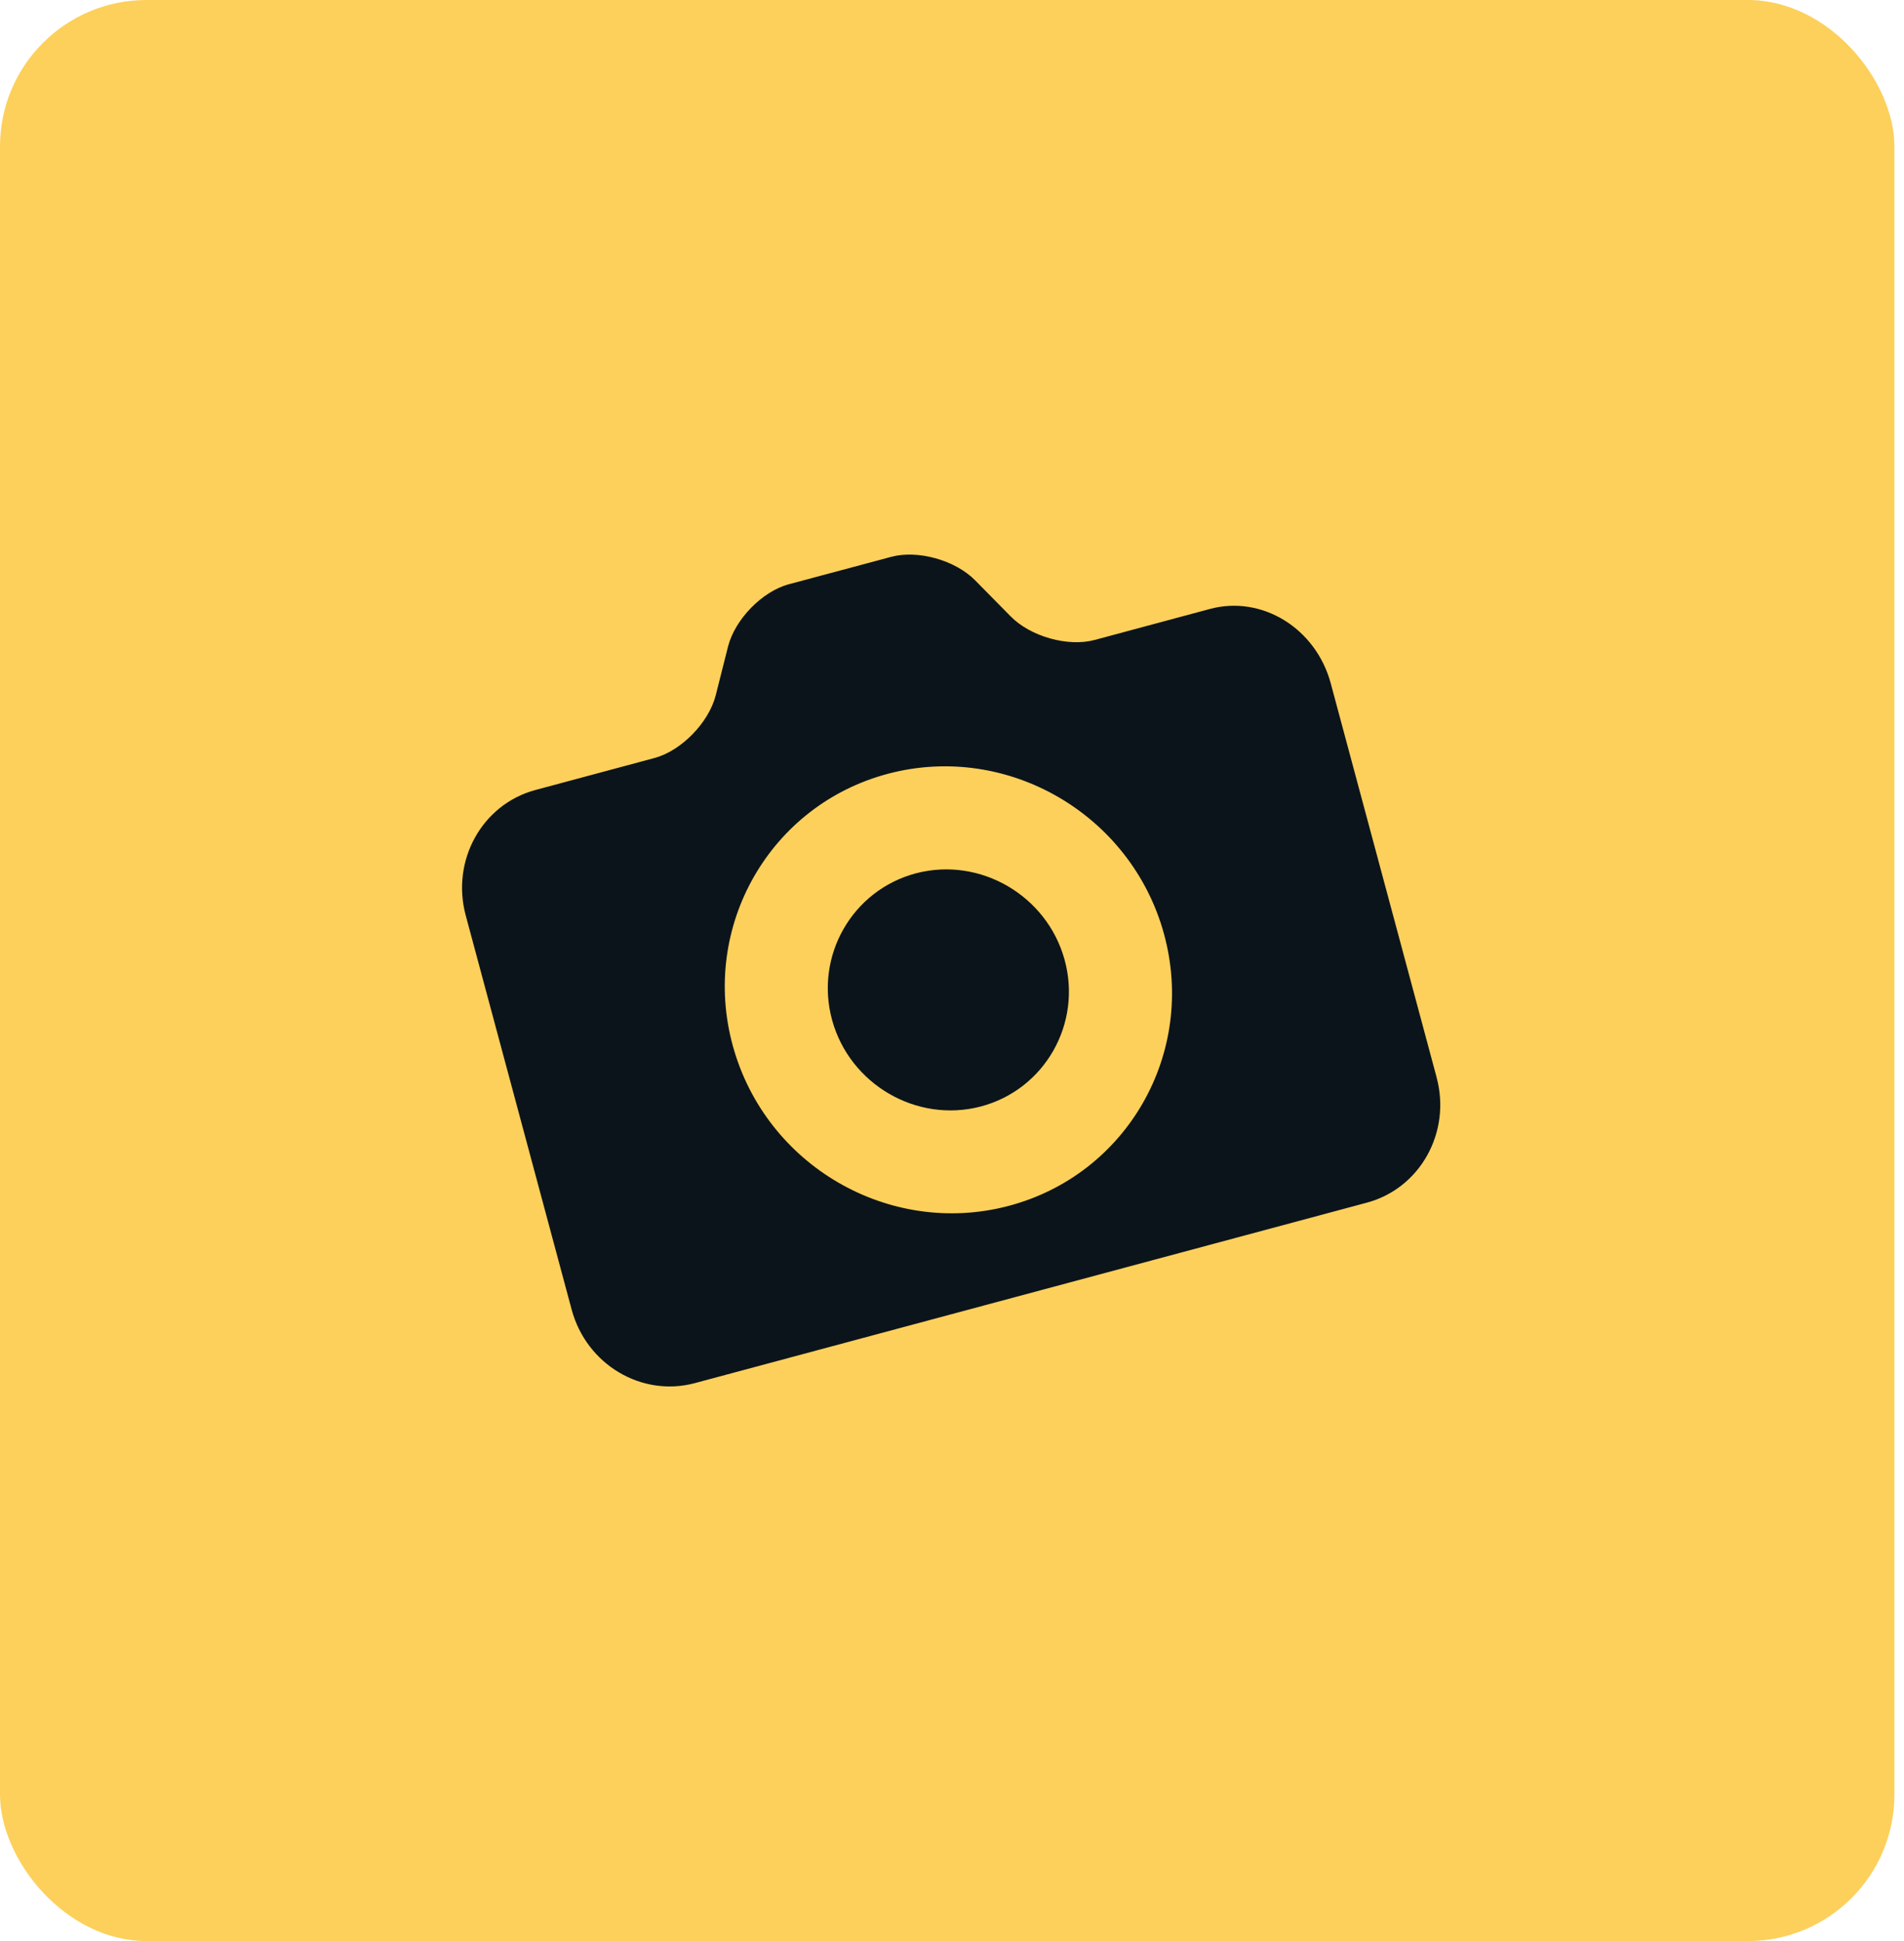
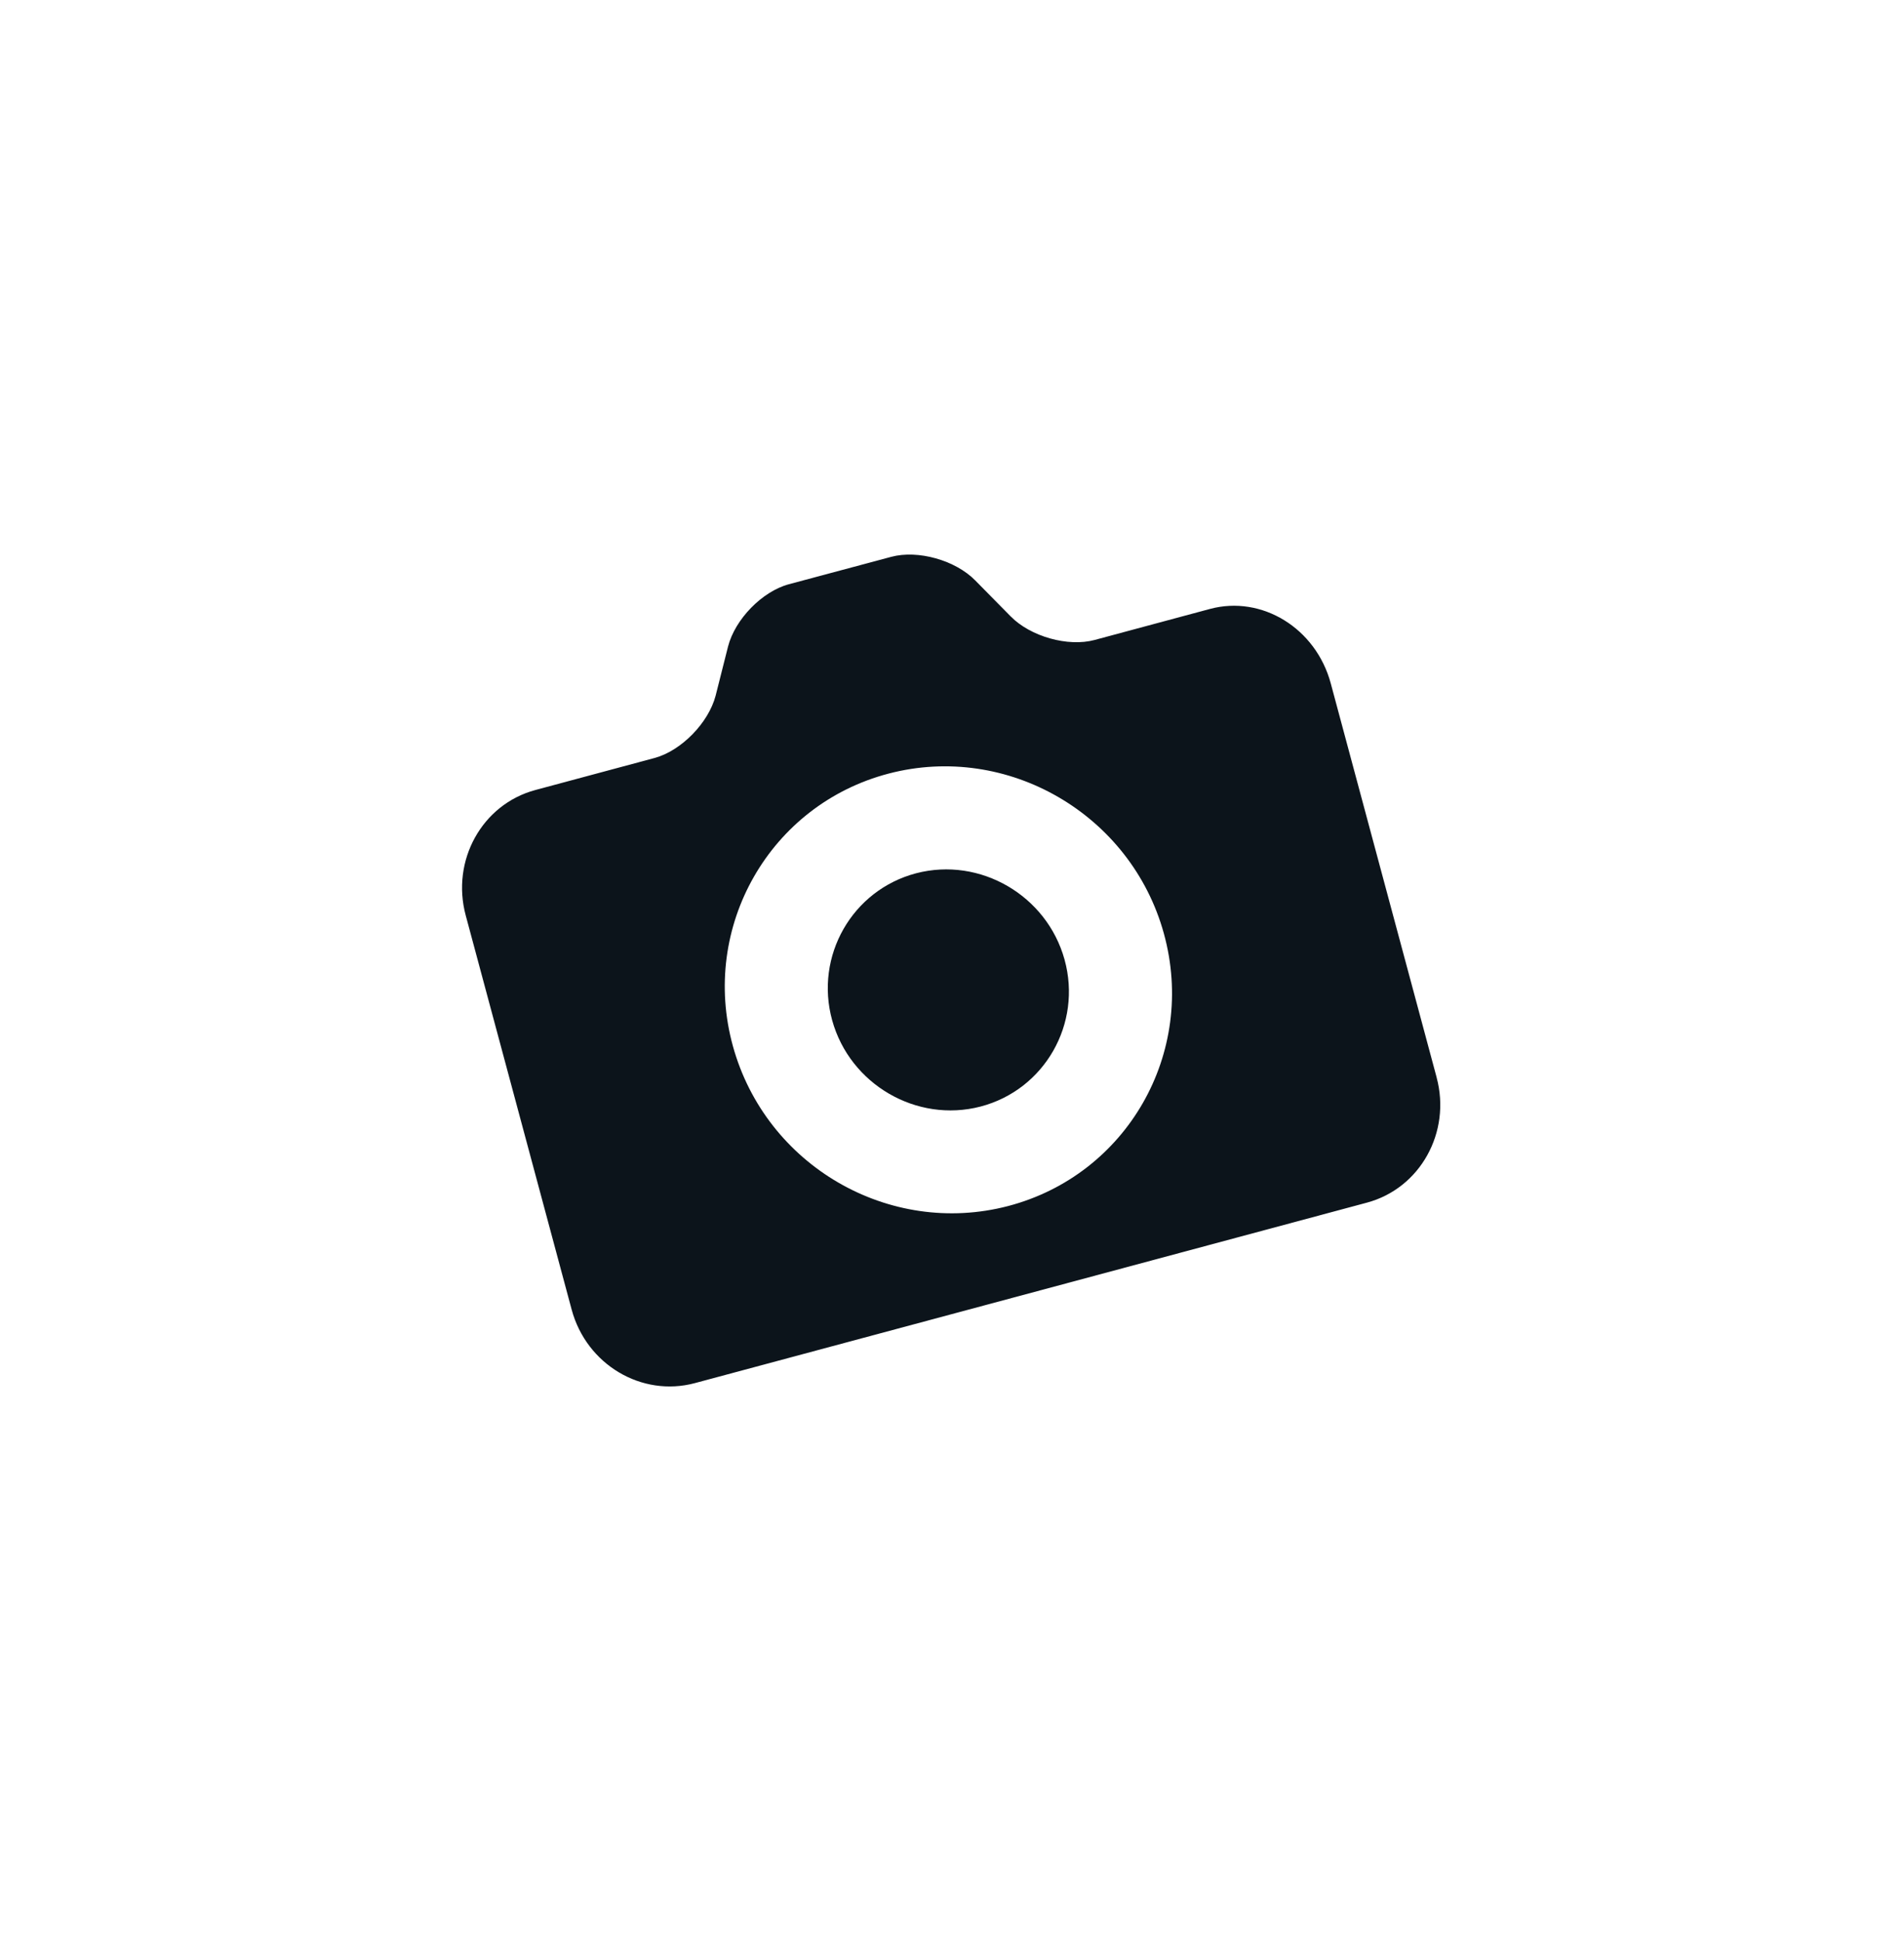
<svg xmlns="http://www.w3.org/2000/svg" width="52" height="53" viewBox="0 0 52 53" fill="none">
  <g id="Frame 427321558">
-     <rect id="Rectangle 34624710" width="51.738" height="53" rx="4" fill="#FDD05B" />
    <path id="photoaid-sygnet" fill-rule="evenodd" clip-rule="evenodd" d="M36.344 18.659L39.236 29.419L39.235 29.418C39.638 30.916 38.786 32.448 37.331 32.838L18.976 37.766C17.522 38.155 16.017 37.258 15.613 35.76L12.72 24.998C12.314 23.493 13.168 21.961 14.622 21.571L17.876 20.697C18.603 20.501 19.35 19.74 19.545 18.993L19.883 17.655C20.074 16.908 20.815 16.149 21.543 15.953L24.341 15.204C25.07 15.009 26.091 15.296 26.633 15.847L27.604 16.832C28.144 17.381 29.168 17.67 29.895 17.474L33.045 16.627C34.462 16.246 35.938 17.152 36.344 18.659ZM20.016 28.563C20.918 31.83 24.286 33.778 27.531 32.931C30.777 32.081 32.687 28.753 31.786 25.488C30.888 22.233 27.516 20.274 24.272 21.122C21.026 21.97 19.118 25.306 20.016 28.563ZM26.78 30.214C28.528 29.756 29.558 27.954 29.074 26.202C28.589 24.448 26.767 23.389 25.021 23.844C23.275 24.302 22.243 26.104 22.727 27.858C23.212 29.61 25.034 30.669 26.78 30.214Z" fill="#0C141B" />
  </g>
</svg>